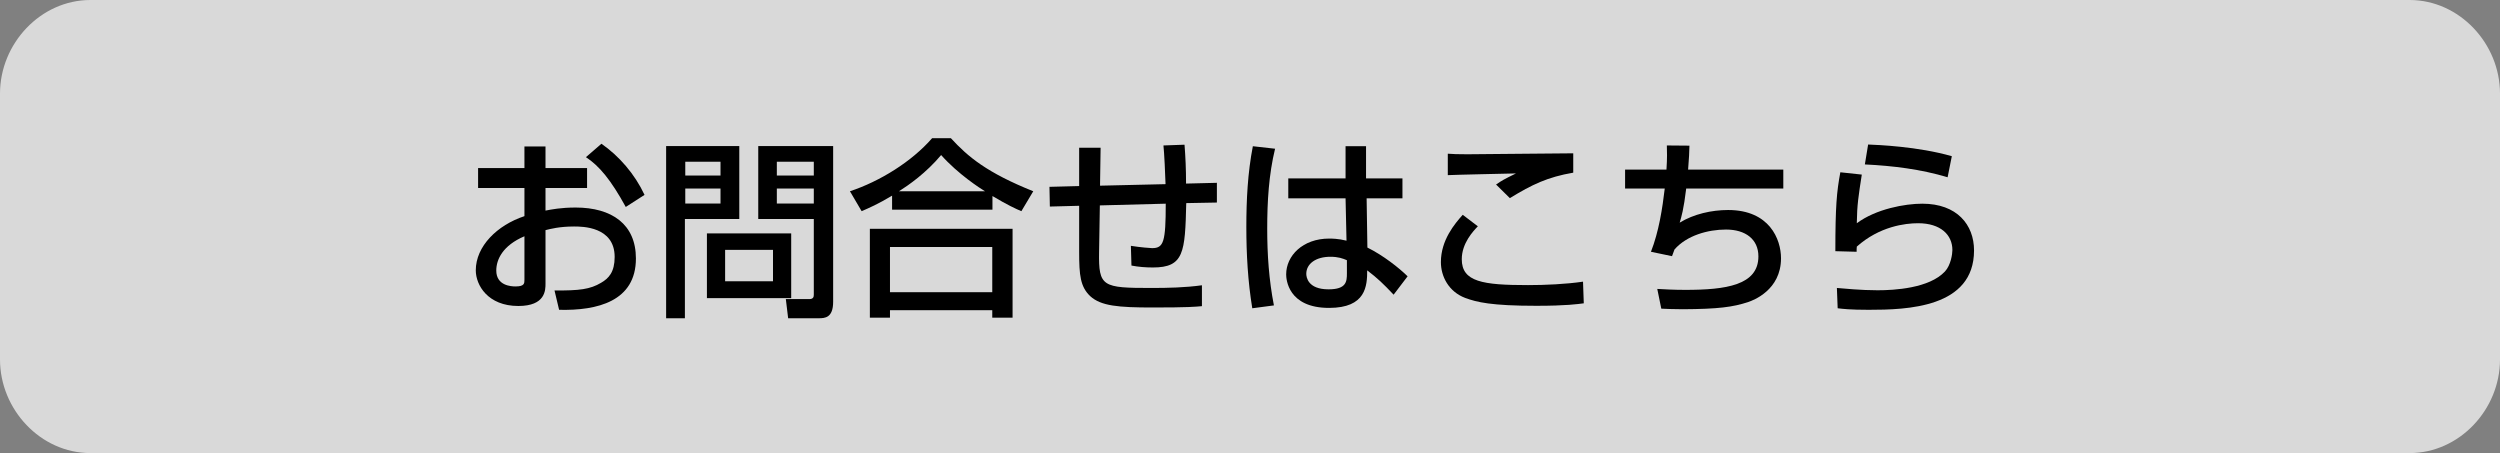
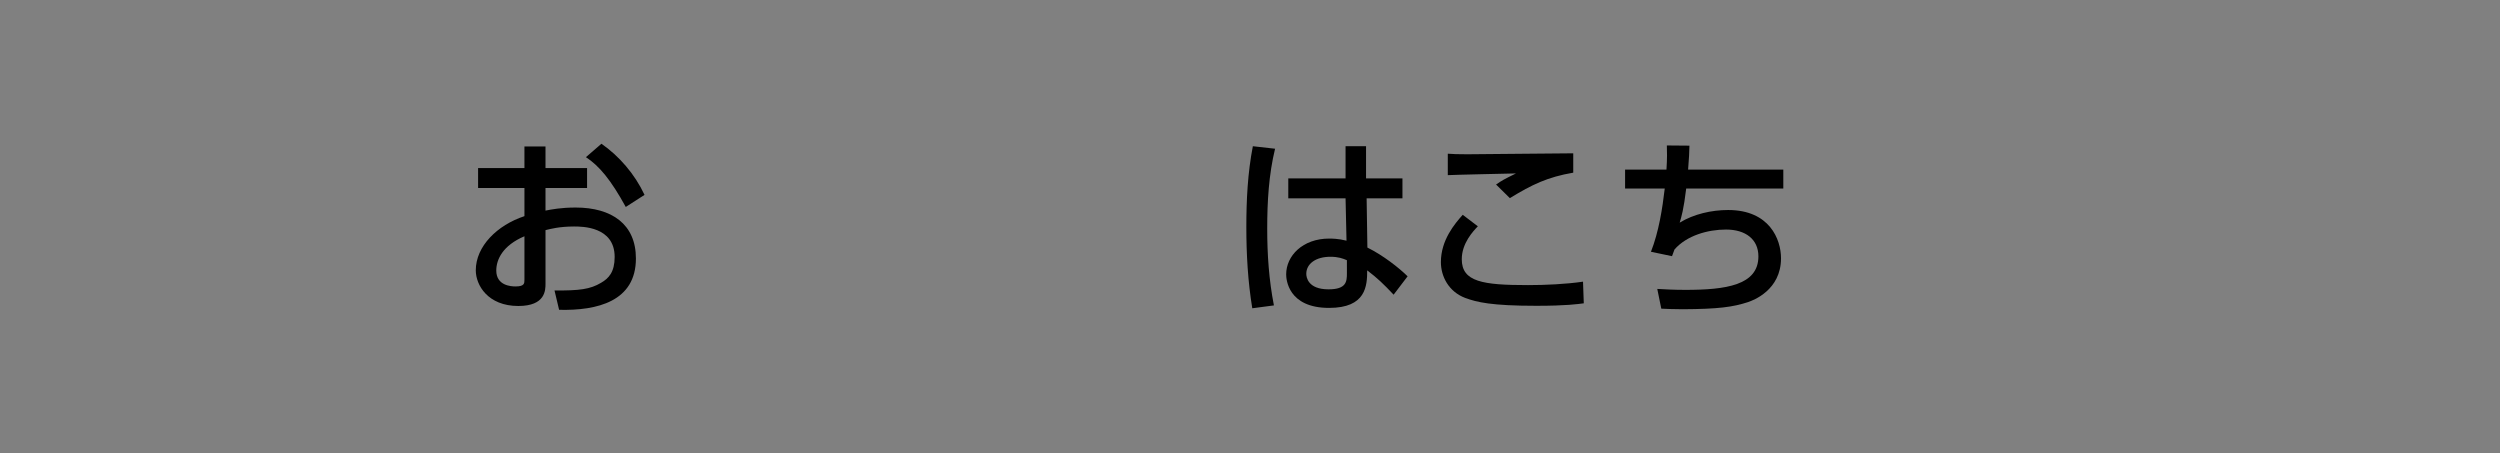
<svg xmlns="http://www.w3.org/2000/svg" version="1.1" id="レイヤー_1" x="0px" y="0px" width="309px" height="56px" viewBox="0 0 309 56" enable-background="new 0 0 309 56" xml:space="preserve">
  <rect x="0" y="0" width="309" height="56" fill="#808080" stroke="none" />
  <g>
-     <path opacity="0.7" fill="#FFFFFF" d="M309,44.431C309,50.607,303.993,56,297.818,56H11.182C5.006,56,0,50.607,0,44.431V11.569   C0,5.393,5.006,0,11.182,0h286.637C303.993,0,309,5.393,309,11.569V44.431z" />
    <g>
      <path d="M64.82,18.099h2.604v2.675h5.138v2.462h-5.138v2.794c0.734-0.142,1.917-0.379,3.717-0.379c4.475,0,7.458,2.06,7.458,6.298    c0,5.303-4.783,6.462-9.494,6.344l-0.568-2.391c3.078,0.023,4.403-0.142,5.753-0.948c0.947-0.544,1.681-1.325,1.681-3.195    c0-3.765-4.025-3.765-5.02-3.765c-1.823,0-2.959,0.309-3.527,0.45v6.605c0,0.805,0,2.771-3.362,2.771    c-3.764,0-5.256-2.581-5.256-4.405c0-2.983,2.652-5.587,6.014-6.7v-3.48h-5.729v-2.462h5.729V18.099z M64.82,29.202    c-2.676,1.137-3.48,2.865-3.48,4.238c0,1.871,1.846,1.964,2.368,1.964c1.113,0,1.113-0.377,1.113-0.827V29.202z M74.338,17.767    c2.178,1.515,4.119,3.741,5.326,6.321l-2.32,1.492c-1.847-3.362-3.267-5.066-4.924-6.155L74.338,17.767z" />
-       <path d="M82.333,18.051h9.043v9.02h-6.723v12.265h-2.32V18.051z M84.7,19.993v1.705h4.356v-1.705H84.7z M84.7,23.307v1.847h4.356    v-1.847H84.7z M97.792,28.848v8.002H87.375v-8.002H97.792z M89.625,30.883v3.883h5.918v-3.883H89.625z M100.586,27.071H93.72    v-9.02h9.257v19.249c0,1.988-1.018,2.037-1.799,2.037h-3.764l-0.285-2.368h2.889c0.544,0,0.568-0.308,0.568-0.593V27.071z     M96.017,19.993v1.705h4.569v-1.705H96.017z M96.017,23.307v1.847h4.569v-1.847H96.017z" />
-       <path d="M110.262,24.183c-1.776,1.065-2.841,1.515-3.764,1.918l-1.445-2.462c3.718-1.231,7.647-3.67,10.157-6.559h2.32    c2.107,2.297,4.451,4.262,10.181,6.559l-1.468,2.462c-0.687-0.285-1.751-0.782-3.575-1.871v1.681h-12.406V24.183z M107.516,28.279    h17.638v10.985h-2.51v-0.923h-12.643v0.923h-2.486V28.279z M110.001,30.527v5.588h12.643v-5.588H110.001z M121.745,23.639    c-0.592-0.356-3.314-2.107-5.421-4.475c-1.87,2.226-3.978,3.694-5.209,4.475H121.745z" />
-       <path d="M146.407,17.885c0.118,1.515,0.189,2.983,0.189,4.806l3.812-0.095v2.438l-3.788,0.071    c-0.142,6.109-0.284,7.956-4.12,7.956c-0.9,0-1.799-0.072-2.652-0.238l-0.07-2.438c1.16,0.19,2.462,0.285,2.627,0.285    c1.421,0,1.681-0.758,1.681-5.494l-8.145,0.213l-0.094,5.776c-0.071,4.286,0.426,4.428,6.439,4.428    c2.083,0,4.191-0.046,6.273-0.332v2.581c-0.757,0.071-1.681,0.166-6.084,0.166c-4.262,0-6.393-0.188-7.718-1.397    c-1.231-1.16-1.373-2.604-1.373-5.446v-5.729l-3.622,0.095l-0.048-2.438l3.67-0.095v-4.735h2.652l-0.071,4.688l8.097-0.189    c-0.024-0.947-0.166-4.048-0.26-4.783L146.407,17.885z" />
      <path d="M157.599,18.382c-0.782,3.22-0.971,6.559-0.971,9.896c0,3.196,0.213,6.321,0.828,9.47l-2.675,0.354    c-0.544-3.313-0.734-6.674-0.734-10.038c0-3.338,0.166-6.7,0.805-9.991L157.599,18.382z M166.311,22.052v-3.978h2.532v3.978h4.5    v2.462h-4.428l0.095,6.085c1.964,0.971,3.906,2.509,4.97,3.552l-1.728,2.272c-1.302-1.374-1.965-2.013-3.267-3.007    c0,1.918-0.143,4.641-4.711,4.641c-5.09,0-5.303-3.552-5.303-4.144c0-2.297,2.037-4.426,5.326-4.426c0.238,0,1.113,0,2.132,0.26    l-0.118-5.232h-7.079v-2.462H166.311z M166.477,32.162c-0.497-0.213-1.066-0.426-2.037-0.426c-1.823,0-2.983,0.876-2.983,2.107    c0,0.378,0.166,1.918,2.747,1.918c2.226,0,2.273-0.971,2.273-1.99V32.162z" />
      <path d="M182.662,27.971c-0.567,0.591-1.987,2.083-1.987,4.071c0,2.794,2.58,3.197,8.191,3.197c2.107,0,4.711-0.118,6.795-0.426    l0.094,2.676c-0.733,0.094-2.13,0.307-5.871,0.307c-5.587,0-7.363-0.451-8.783-0.971c-2.06-0.782-3.007-2.675-3.007-4.428    c0-2.722,1.705-4.735,2.699-5.848L182.662,27.971z M194.453,21.342c-3.171,0.544-5.09,1.467-7.835,3.148l-1.705-1.681    c0.757-0.521,0.923-0.616,2.463-1.373c-0.995,0.023-7.648,0.166-8.429,0.213v-2.651c0.757,0.047,1.042,0.071,2.414,0.071    c1.848,0,11.033-0.119,13.092-0.119V21.342z" />
      <path d="M208.816,18.003c-0.023,0.758-0.046,1.586-0.166,2.96h11.767v2.343h-12.003c-0.308,2.581-0.592,3.504-0.805,4.214    c1.729-1.065,3.954-1.563,5.99-1.563c5.113,0,6.535,3.622,6.535,5.966c0,3.955-3.481,5.208-4.025,5.398    c-1.917,0.64-3.764,0.876-8.121,0.9c-1.445,0-1.917-0.048-2.652-0.071l-0.497-2.44c0.805,0.049,2.06,0.118,3.457,0.118    c5.02,0,9.043-0.567,9.043-4.142c0-2.107-1.585-3.314-4.001-3.314c-2.25,0-4.854,0.733-6.369,2.462l-0.307,0.829l-2.605-0.544    c0.971-2.463,1.421-5.375,1.705-7.813h-4.901v-2.343h5.115c0.095-1.445,0.071-2.226,0.047-2.984L208.816,18.003z" />
-       <path d="M230.118,21.579c-0.403,2.604-0.592,3.764-0.617,6.013c2.391-1.776,5.967-2.416,8.098-2.416    c4.285,0,6.392,2.605,6.392,5.777c0,7.103-8.311,7.339-13.022,7.339c-2.319,0-3.244-0.118-3.834-0.19l-0.095-2.509    c0.828,0.072,3.006,0.285,5.02,0.285c2.06,0,6.392-0.237,8.333-2.321c0.733-0.781,0.923-2.178,0.923-2.65    c0-1.871-1.445-3.315-4.239-3.315c-1.586,0-4.759,0.379-7.576,2.889c-0.023,0.259-0.023,0.377-0.023,0.639l-2.628-0.072    c0-5.563,0.166-7.339,0.616-9.754L230.118,21.579z M240.725,21.91c-3.316-0.995-6.771-1.421-10.228-1.586l0.402-2.462    c1.161,0.047,6.156,0.237,10.346,1.444L240.725,21.91z" />
    </g>
  </g>
</svg>